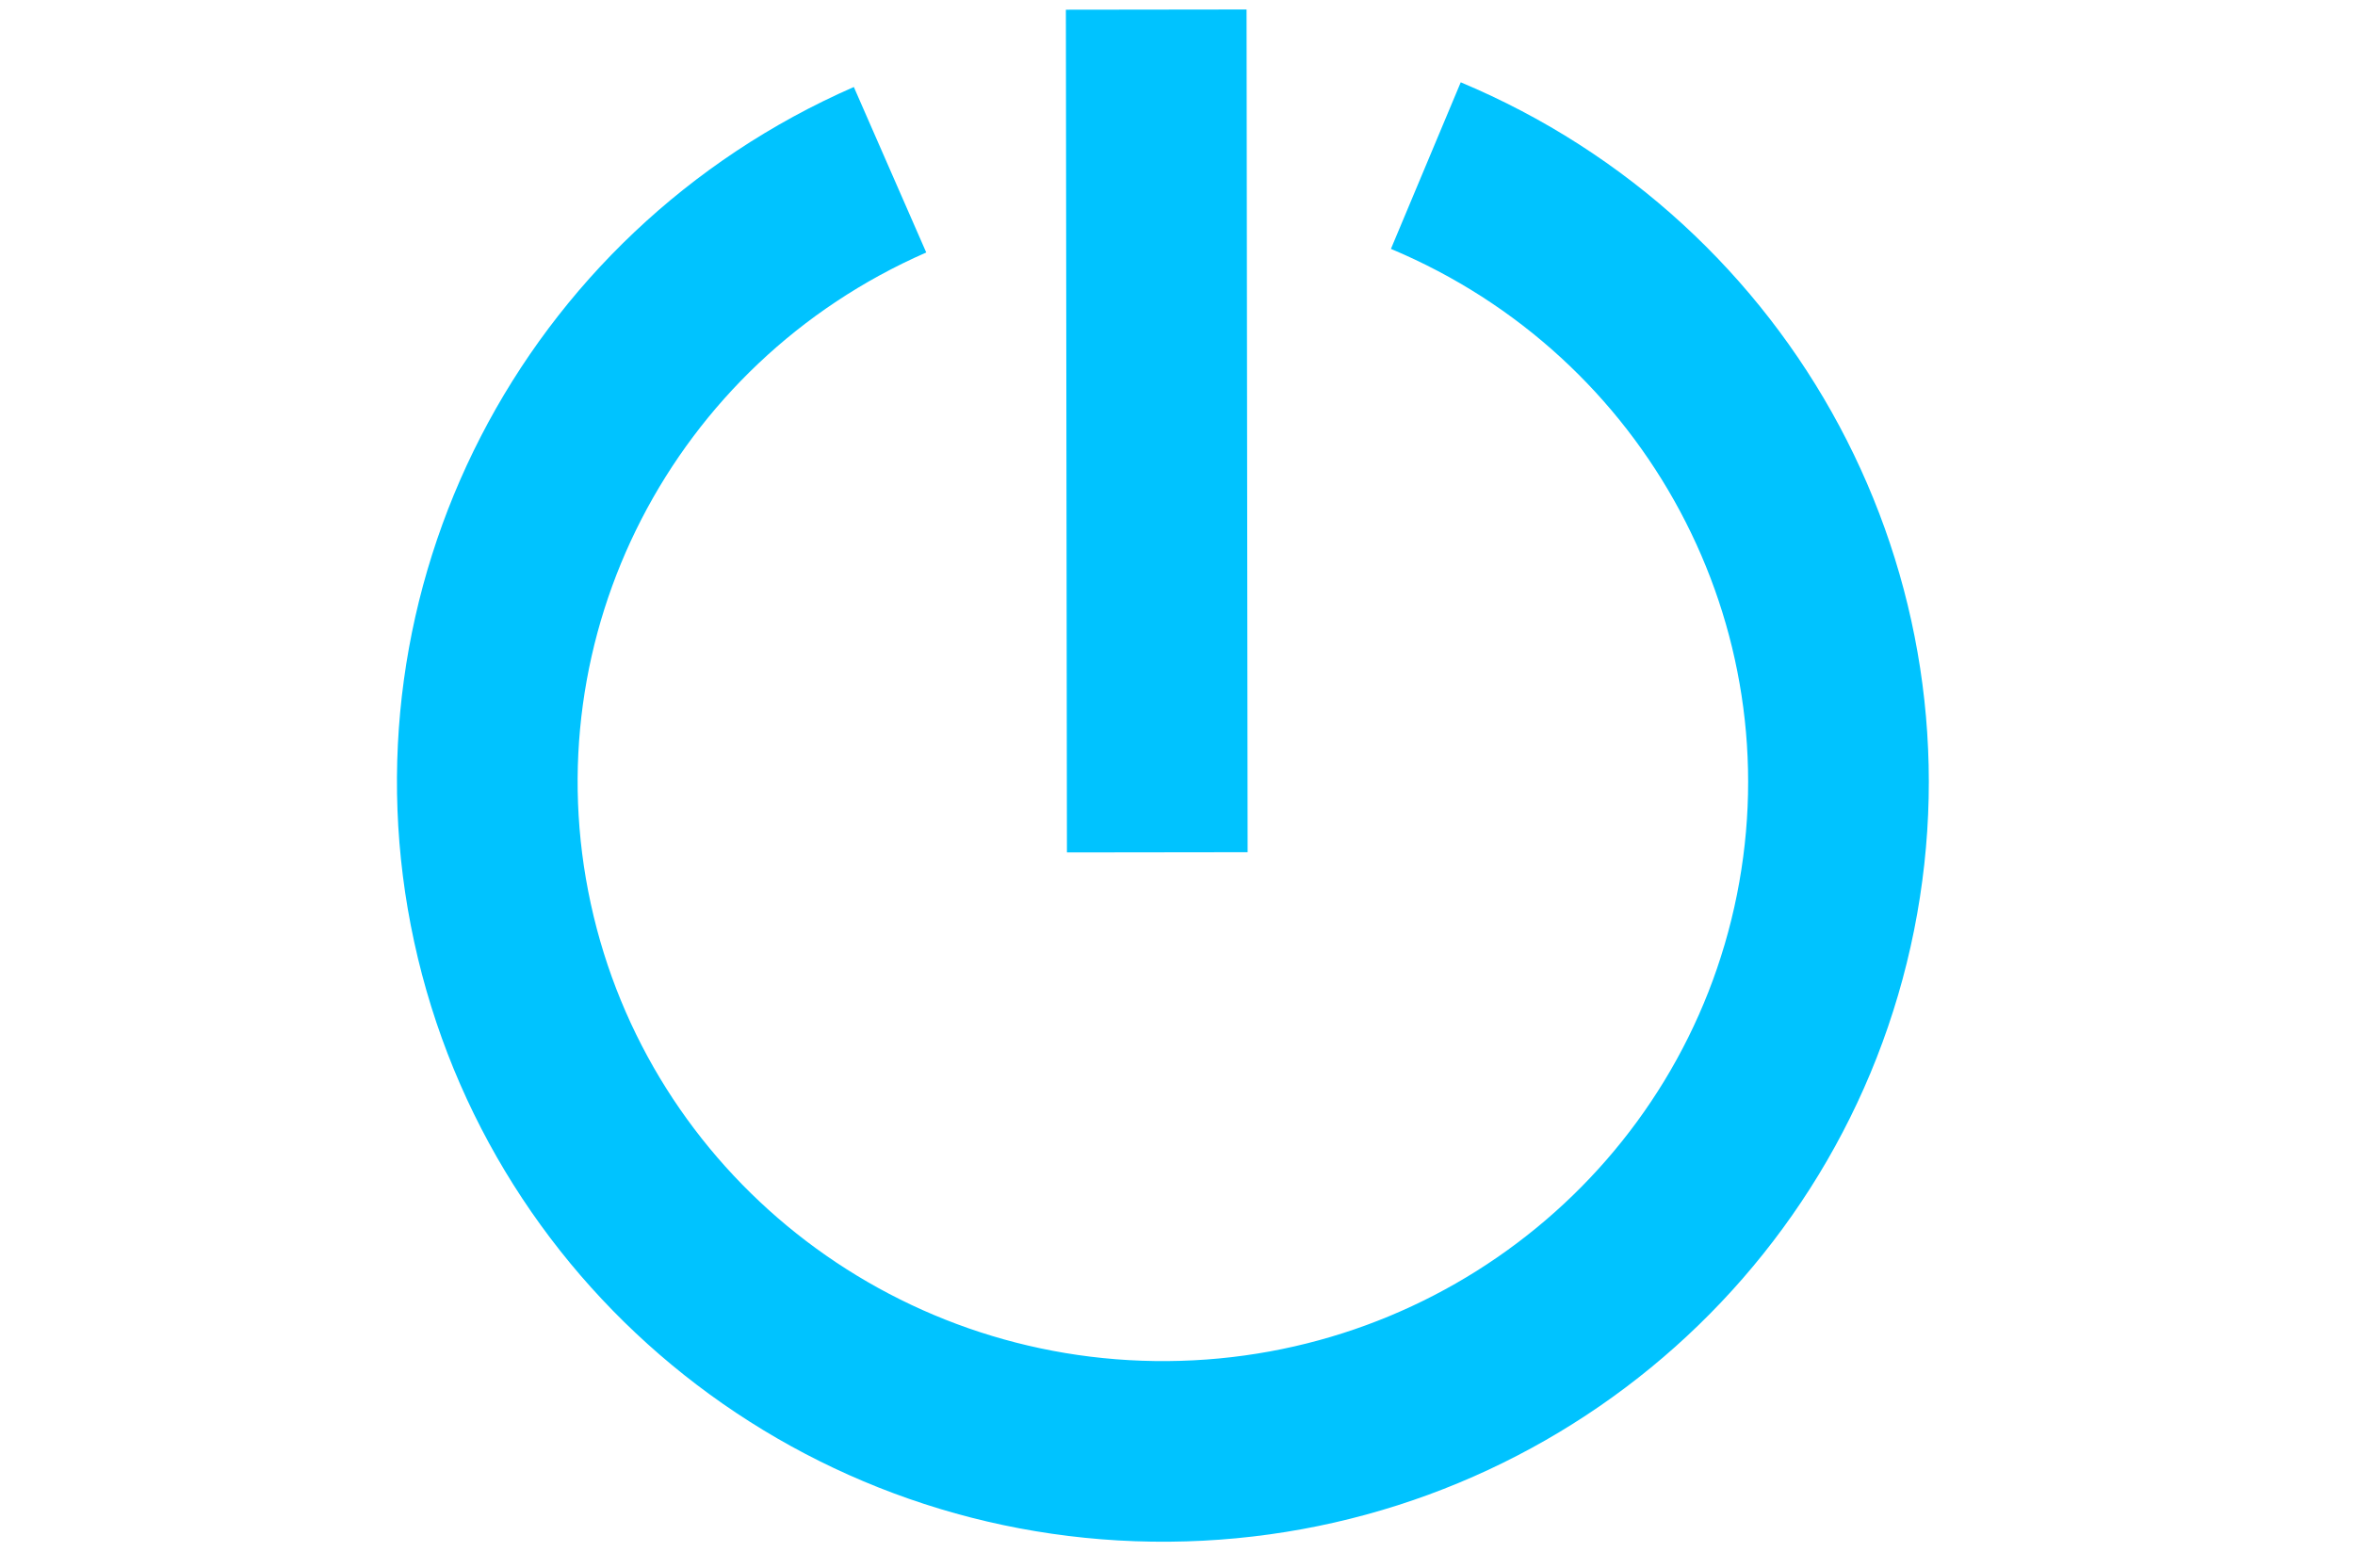
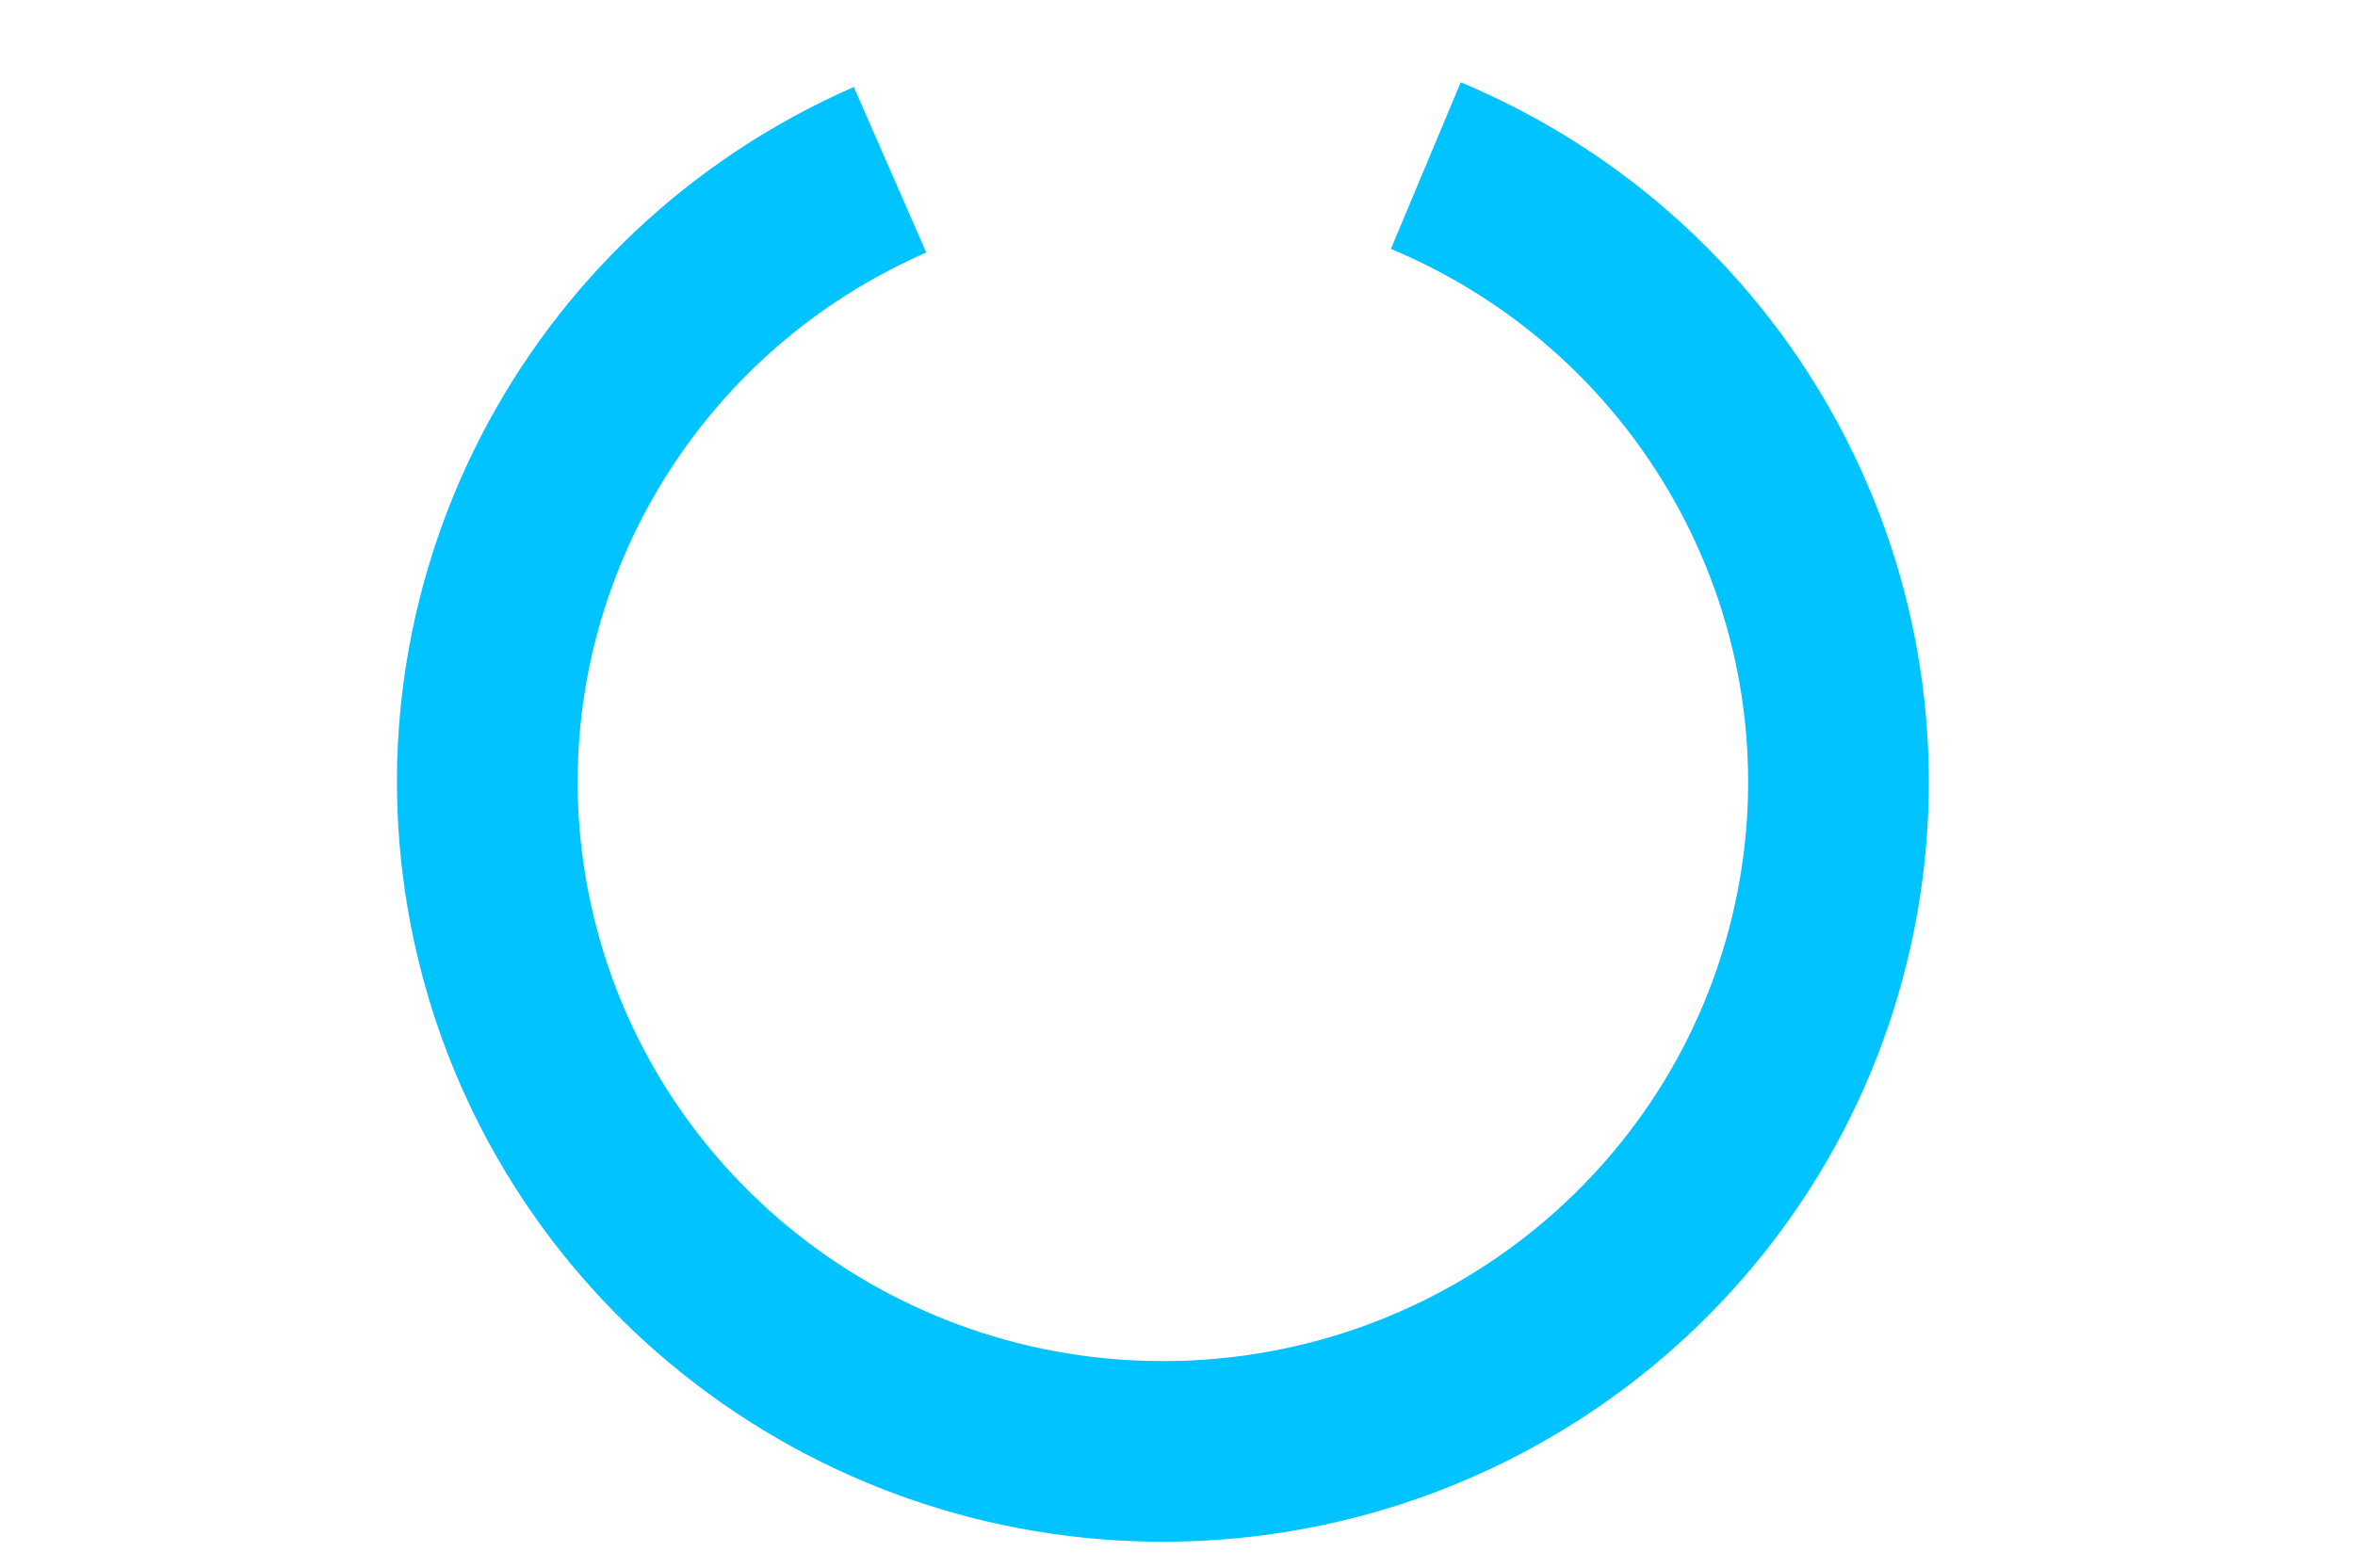
<svg xmlns="http://www.w3.org/2000/svg" width="39.121" height="26.047" viewBox="0 0 39.121 26.047" version="1.1" id="SVGRoot">
  <defs id="defs10" />
  <g id="g3757" transform="matrix(0.18,-0.058,0.058,0.18,-17.846,-14.08)" style="stroke-width:5.29">
    <path d="m 181.733,152.067 c 21.342,18.287 26.892,48.873 13.288,73.23 -13.604,24.358 -42.619,35.787 -69.47,27.364 -26.851,-8.422 -44.152,-34.38 -41.422,-62.148 2.73,-27.768 24.739,-49.71 52.696,-52.533" style="fill:none;fill-opacity:1;fill-rule:evenodd;stroke:#00c3ff;stroke-width:15.871;stroke-opacity:1;paint-order:fill markers stroke;stroke-miterlimit:4;stroke-dasharray:none" id="path16" />
-     <path id="path850" d="m 163.395,131.757 -22.621,70.506" style="fill:none;stroke:#00c3ff;stroke-width:15.871;stroke-linecap:butt;stroke-linejoin:miter;stroke-opacity:1;fill-opacity:1;stroke-miterlimit:4;stroke-dasharray:none" />
  </g>
</svg>